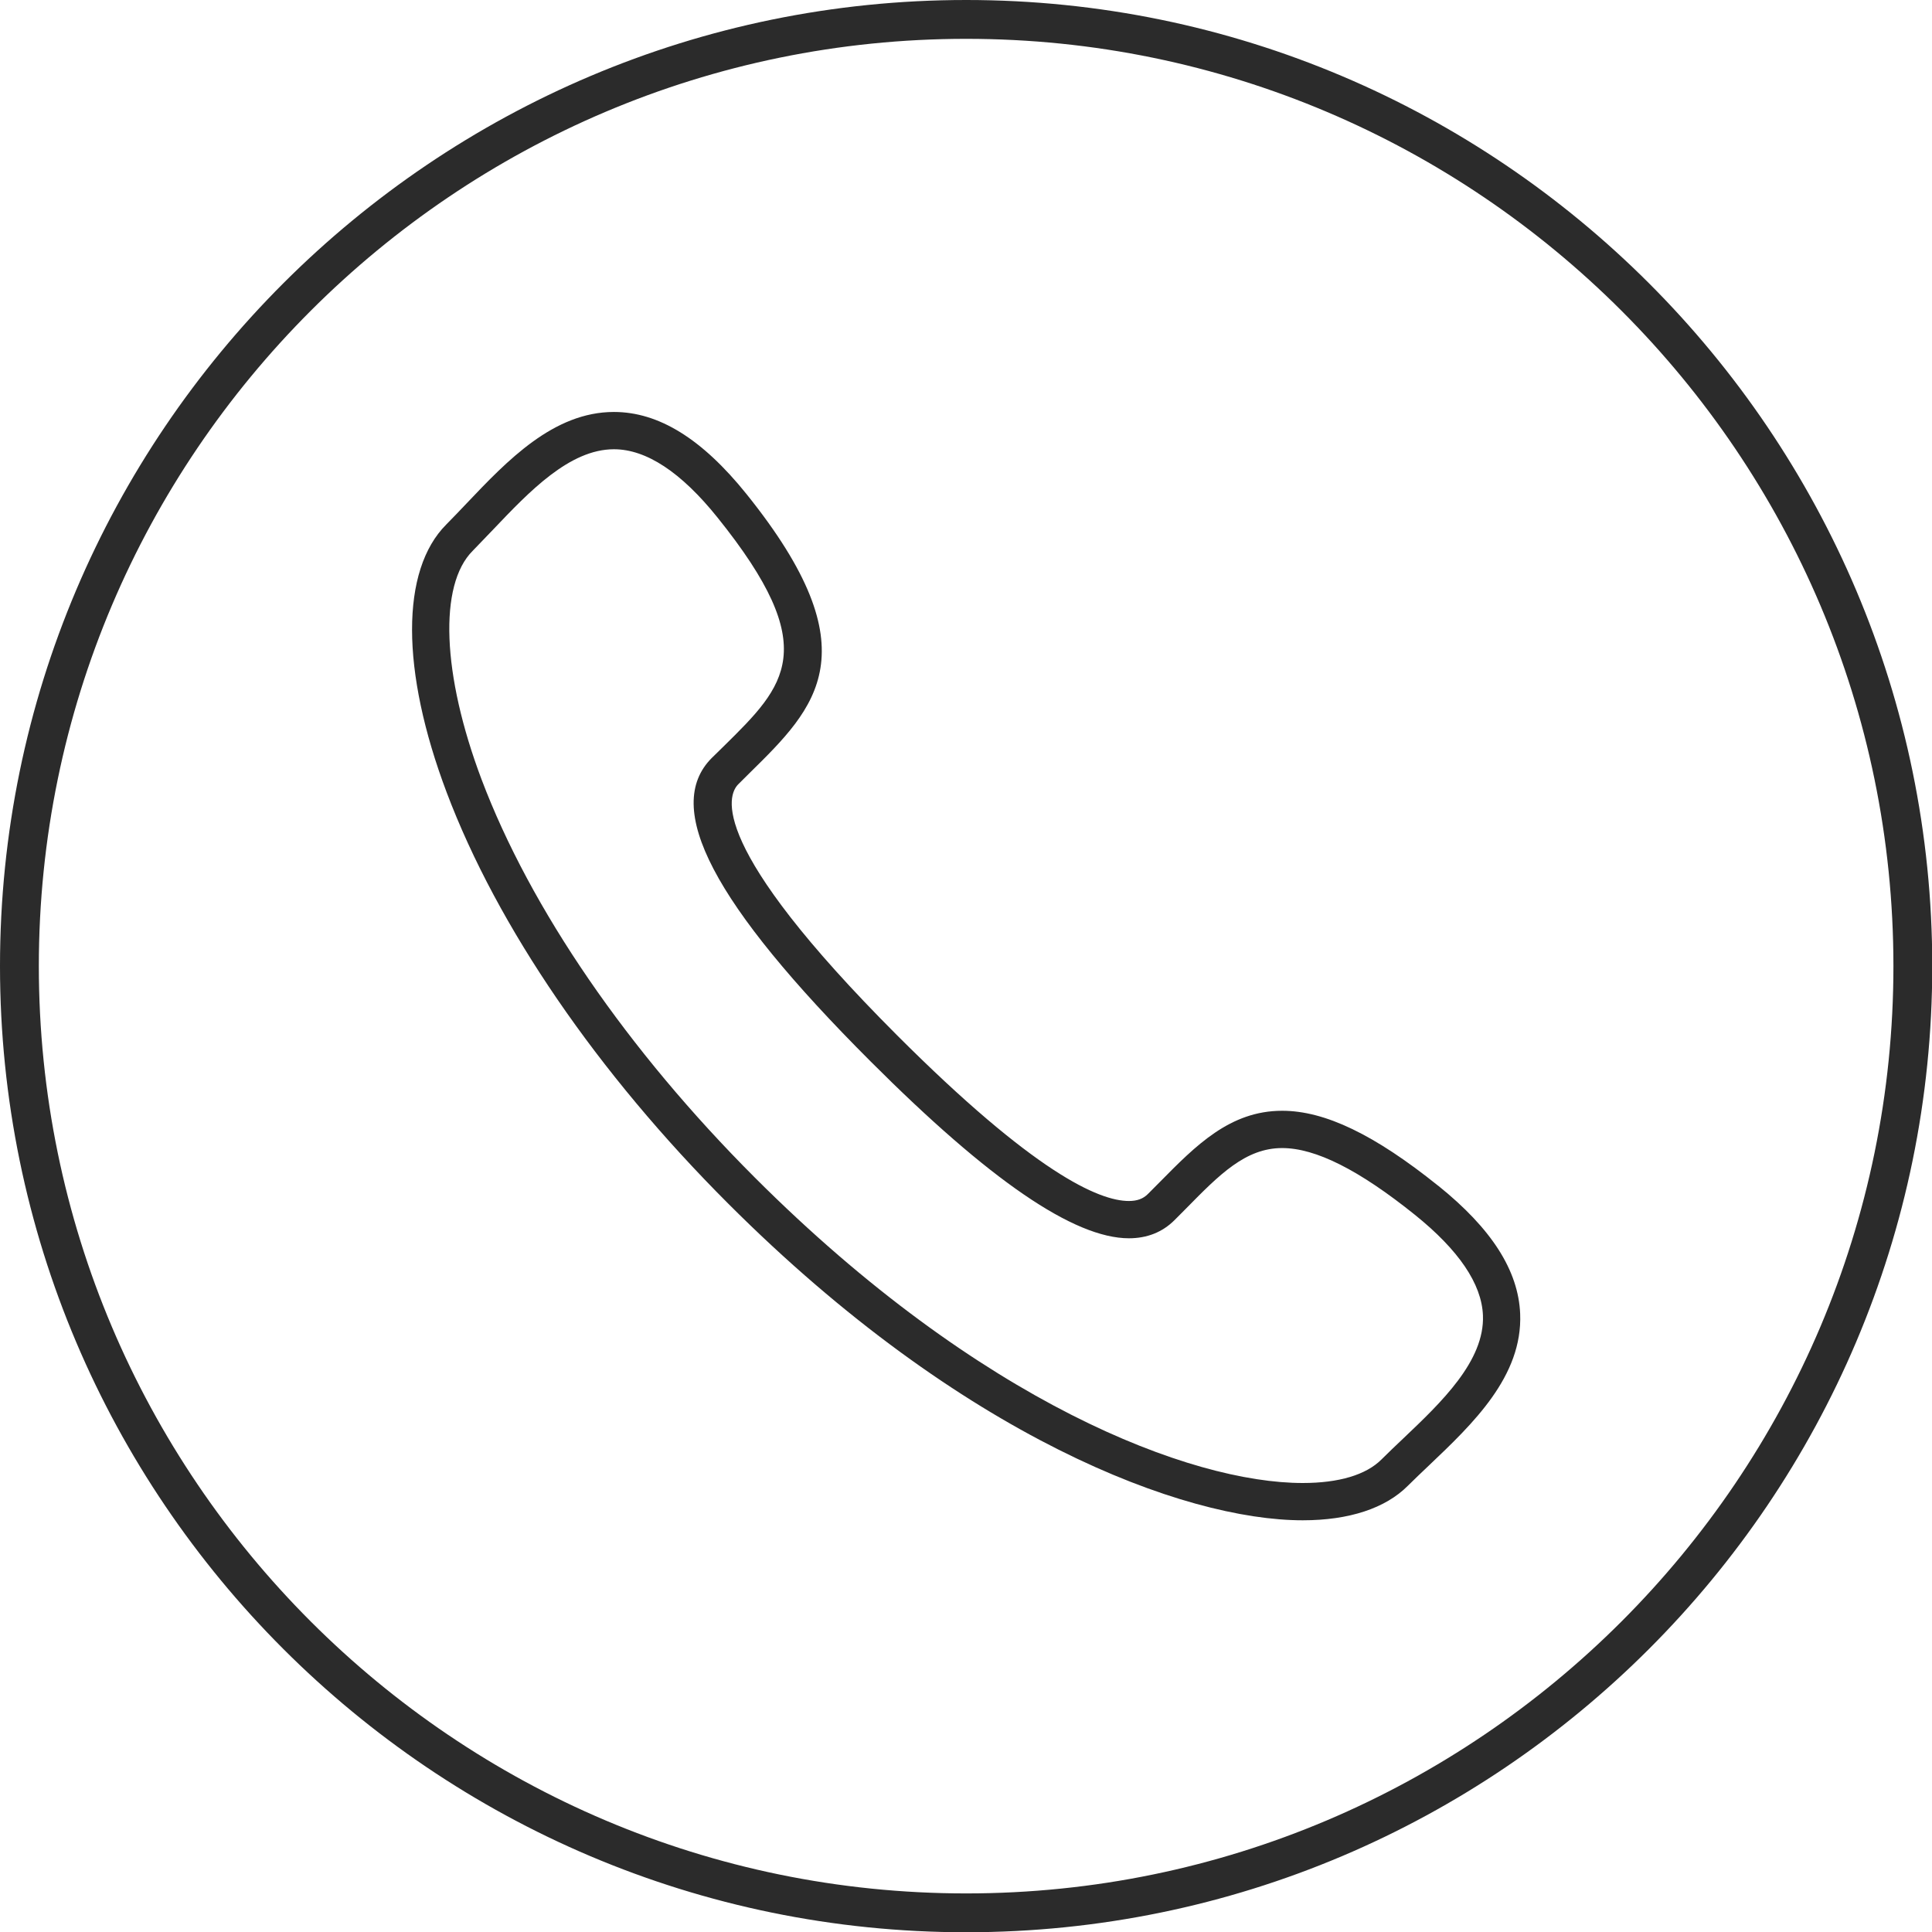
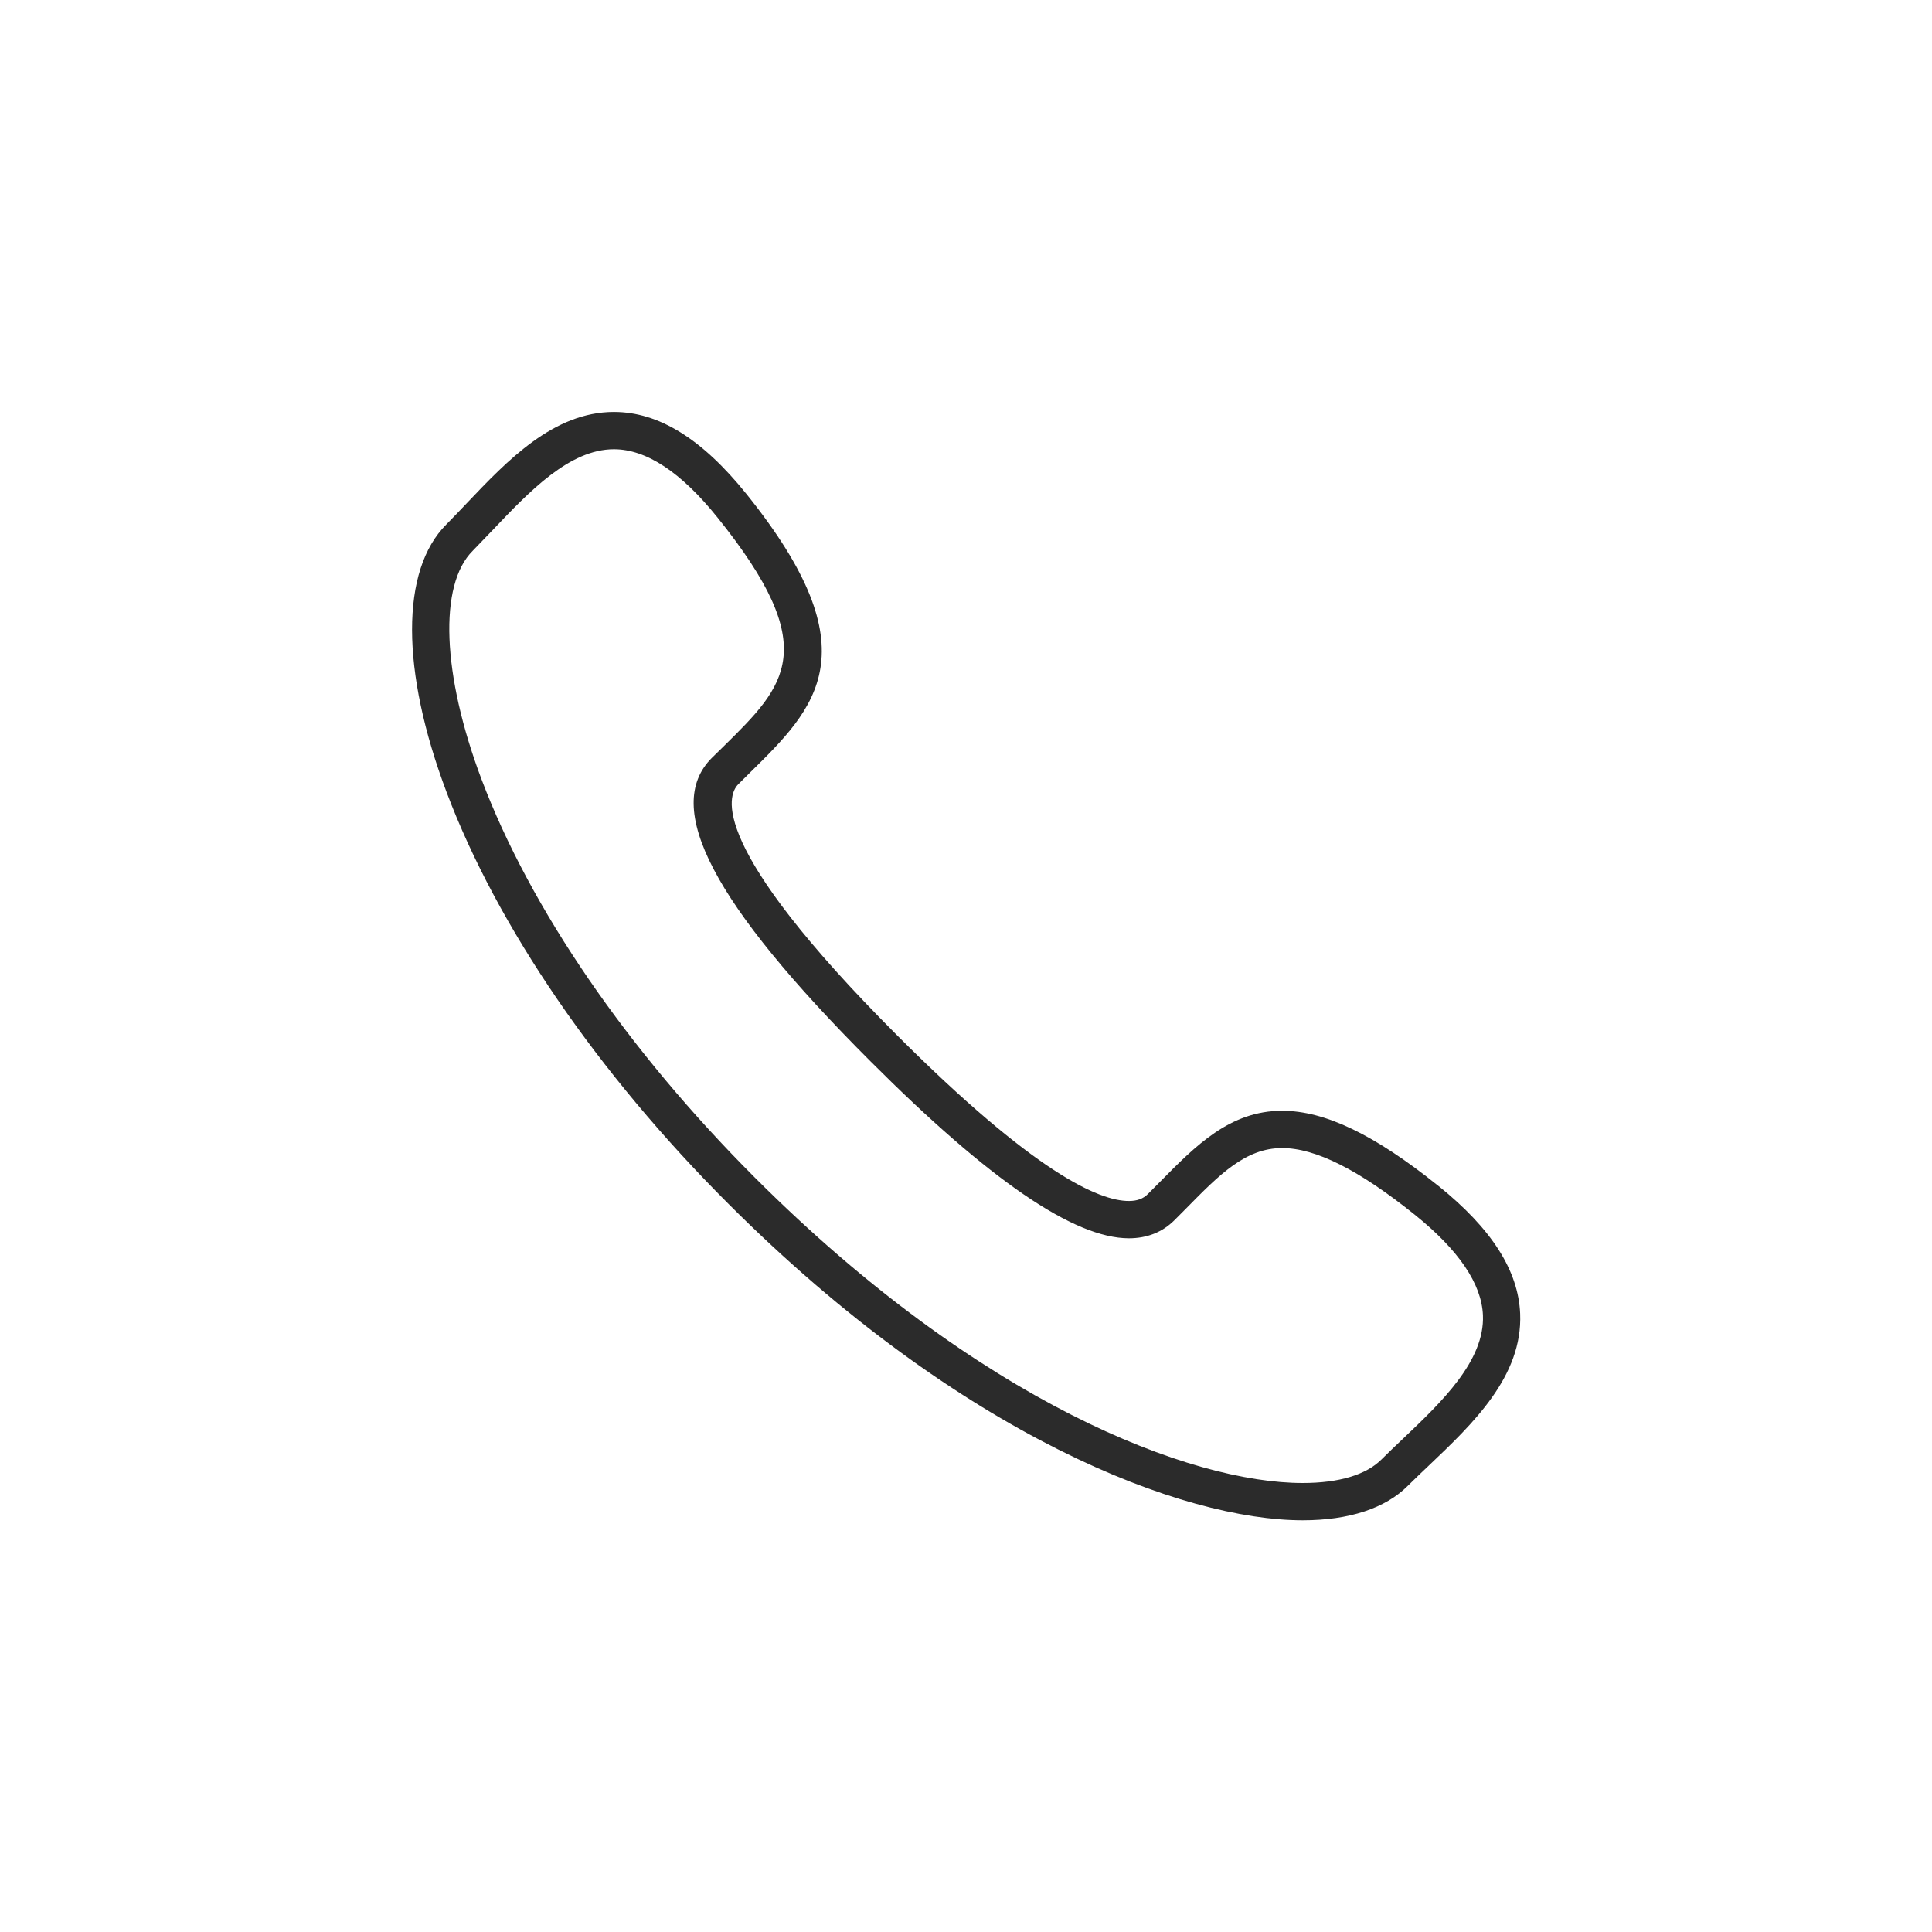
<svg xmlns="http://www.w3.org/2000/svg" width="30" height="30" viewBox="0 0 30 30" fill="none">
-   <path fill-rule="evenodd" clip-rule="evenodd" d="M21.787 22.339C21.671 22.449 21.557 22.557 21.451 22.663C21.213 22.901 20.791 23.028 20.229 23.028C18.492 23.028 15.221 21.785 11.72 18.284C9.743 16.307 8.236 14.111 7.477 12.101C6.864 10.475 6.809 9.081 7.341 8.552C7.445 8.445 7.553 8.332 7.664 8.216C8.217 7.635 8.843 6.976 9.533 6.976C10.035 6.976 10.575 7.331 11.139 8.033C12.779 10.071 12.199 10.641 11.239 11.587L11.053 11.769C10.287 12.536 11.071 14.035 13.52 16.483C15.365 18.329 16.677 19.227 17.529 19.228C17.813 19.228 18.049 19.133 18.235 18.949L18.42 18.763C18.935 18.239 19.341 17.827 19.909 17.827C20.428 17.827 21.101 18.165 21.971 18.864C22.651 19.411 23.007 19.935 23.027 20.424C23.056 21.133 22.381 21.775 21.787 22.339H21.787ZM22.333 18.413C21.344 17.619 20.575 17.248 19.909 17.248C19.1 17.248 18.569 17.787 18.008 18.356L17.825 18.54C17.751 18.615 17.657 18.649 17.529 18.649C17.061 18.649 16.056 18.203 13.929 16.075C10.979 13.123 11.296 12.347 11.463 12.179L11.644 11.999C12.671 10.989 13.557 10.116 11.591 7.671C10.901 6.813 10.228 6.397 9.533 6.397C8.595 6.397 7.877 7.152 7.245 7.817C7.137 7.931 7.033 8.04 6.931 8.143C6.219 8.855 6.221 10.411 6.936 12.305C7.723 14.391 9.276 16.659 11.311 18.693C14.938 22.32 18.381 23.607 20.229 23.607C20.948 23.607 21.512 23.421 21.86 23.072C21.963 22.971 22.072 22.865 22.185 22.759C22.869 22.109 23.645 21.372 23.605 20.4C23.577 19.728 23.162 19.079 22.334 18.413L22.333 18.413Z" fill="#2B2B2B" />
-   <path fill-rule="evenodd" clip-rule="evenodd" d="M15.003 0.603C7.063 0.603 0.603 7.063 0.603 15.001C0.603 22.941 7.063 29.401 15.003 29.401C22.941 29.401 29.401 22.941 29.401 15.001C29.401 7.063 22.941 0.603 15.003 0.603ZM15.003 30.004C6.731 30.004 0 23.275 0 15.001C0 6.729 6.731 0 15.003 0C23.275 0 30.004 6.729 30.004 15.001C30.004 23.275 23.275 30.004 15.003 30.004Z" fill="#2B2B2B" />
+   <path fill-rule="evenodd" clip-rule="evenodd" d="M21.787 22.339C21.671 22.449 21.557 22.557 21.451 22.663C21.213 22.901 20.791 23.028 20.229 23.028C18.492 23.028 15.221 21.785 11.72 18.284C9.743 16.307 8.236 14.111 7.477 12.101C6.864 10.475 6.809 9.081 7.341 8.552C7.445 8.445 7.553 8.332 7.664 8.216C8.217 7.635 8.843 6.976 9.533 6.976C10.035 6.976 10.575 7.331 11.139 8.033C12.779 10.071 12.199 10.641 11.239 11.587L11.053 11.769C10.287 12.536 11.071 14.035 13.52 16.483C15.365 18.329 16.677 19.227 17.529 19.228C17.813 19.228 18.049 19.133 18.235 18.949L18.42 18.763C18.935 18.239 19.341 17.827 19.909 17.827C20.428 17.827 21.101 18.165 21.971 18.864C22.651 19.411 23.007 19.935 23.027 20.424C23.056 21.133 22.381 21.775 21.787 22.339H21.787ZM22.333 18.413C21.344 17.619 20.575 17.248 19.909 17.248C19.1 17.248 18.569 17.787 18.008 18.356L17.825 18.54C17.751 18.615 17.657 18.649 17.529 18.649C17.061 18.649 16.056 18.203 13.929 16.075C10.979 13.123 11.296 12.347 11.463 12.179L11.644 11.999C12.671 10.989 13.557 10.116 11.591 7.671C10.901 6.813 10.228 6.397 9.533 6.397C8.595 6.397 7.877 7.152 7.245 7.817C7.137 7.931 7.033 8.04 6.931 8.143C6.219 8.855 6.221 10.411 6.936 12.305C7.723 14.391 9.276 16.659 11.311 18.693C14.938 22.32 18.381 23.607 20.229 23.607C20.948 23.607 21.512 23.421 21.86 23.072C21.963 22.971 22.072 22.865 22.185 22.759C22.869 22.109 23.645 21.372 23.605 20.4C23.577 19.728 23.162 19.079 22.334 18.413L22.333 18.413" fill="#2B2B2B" />
</svg>